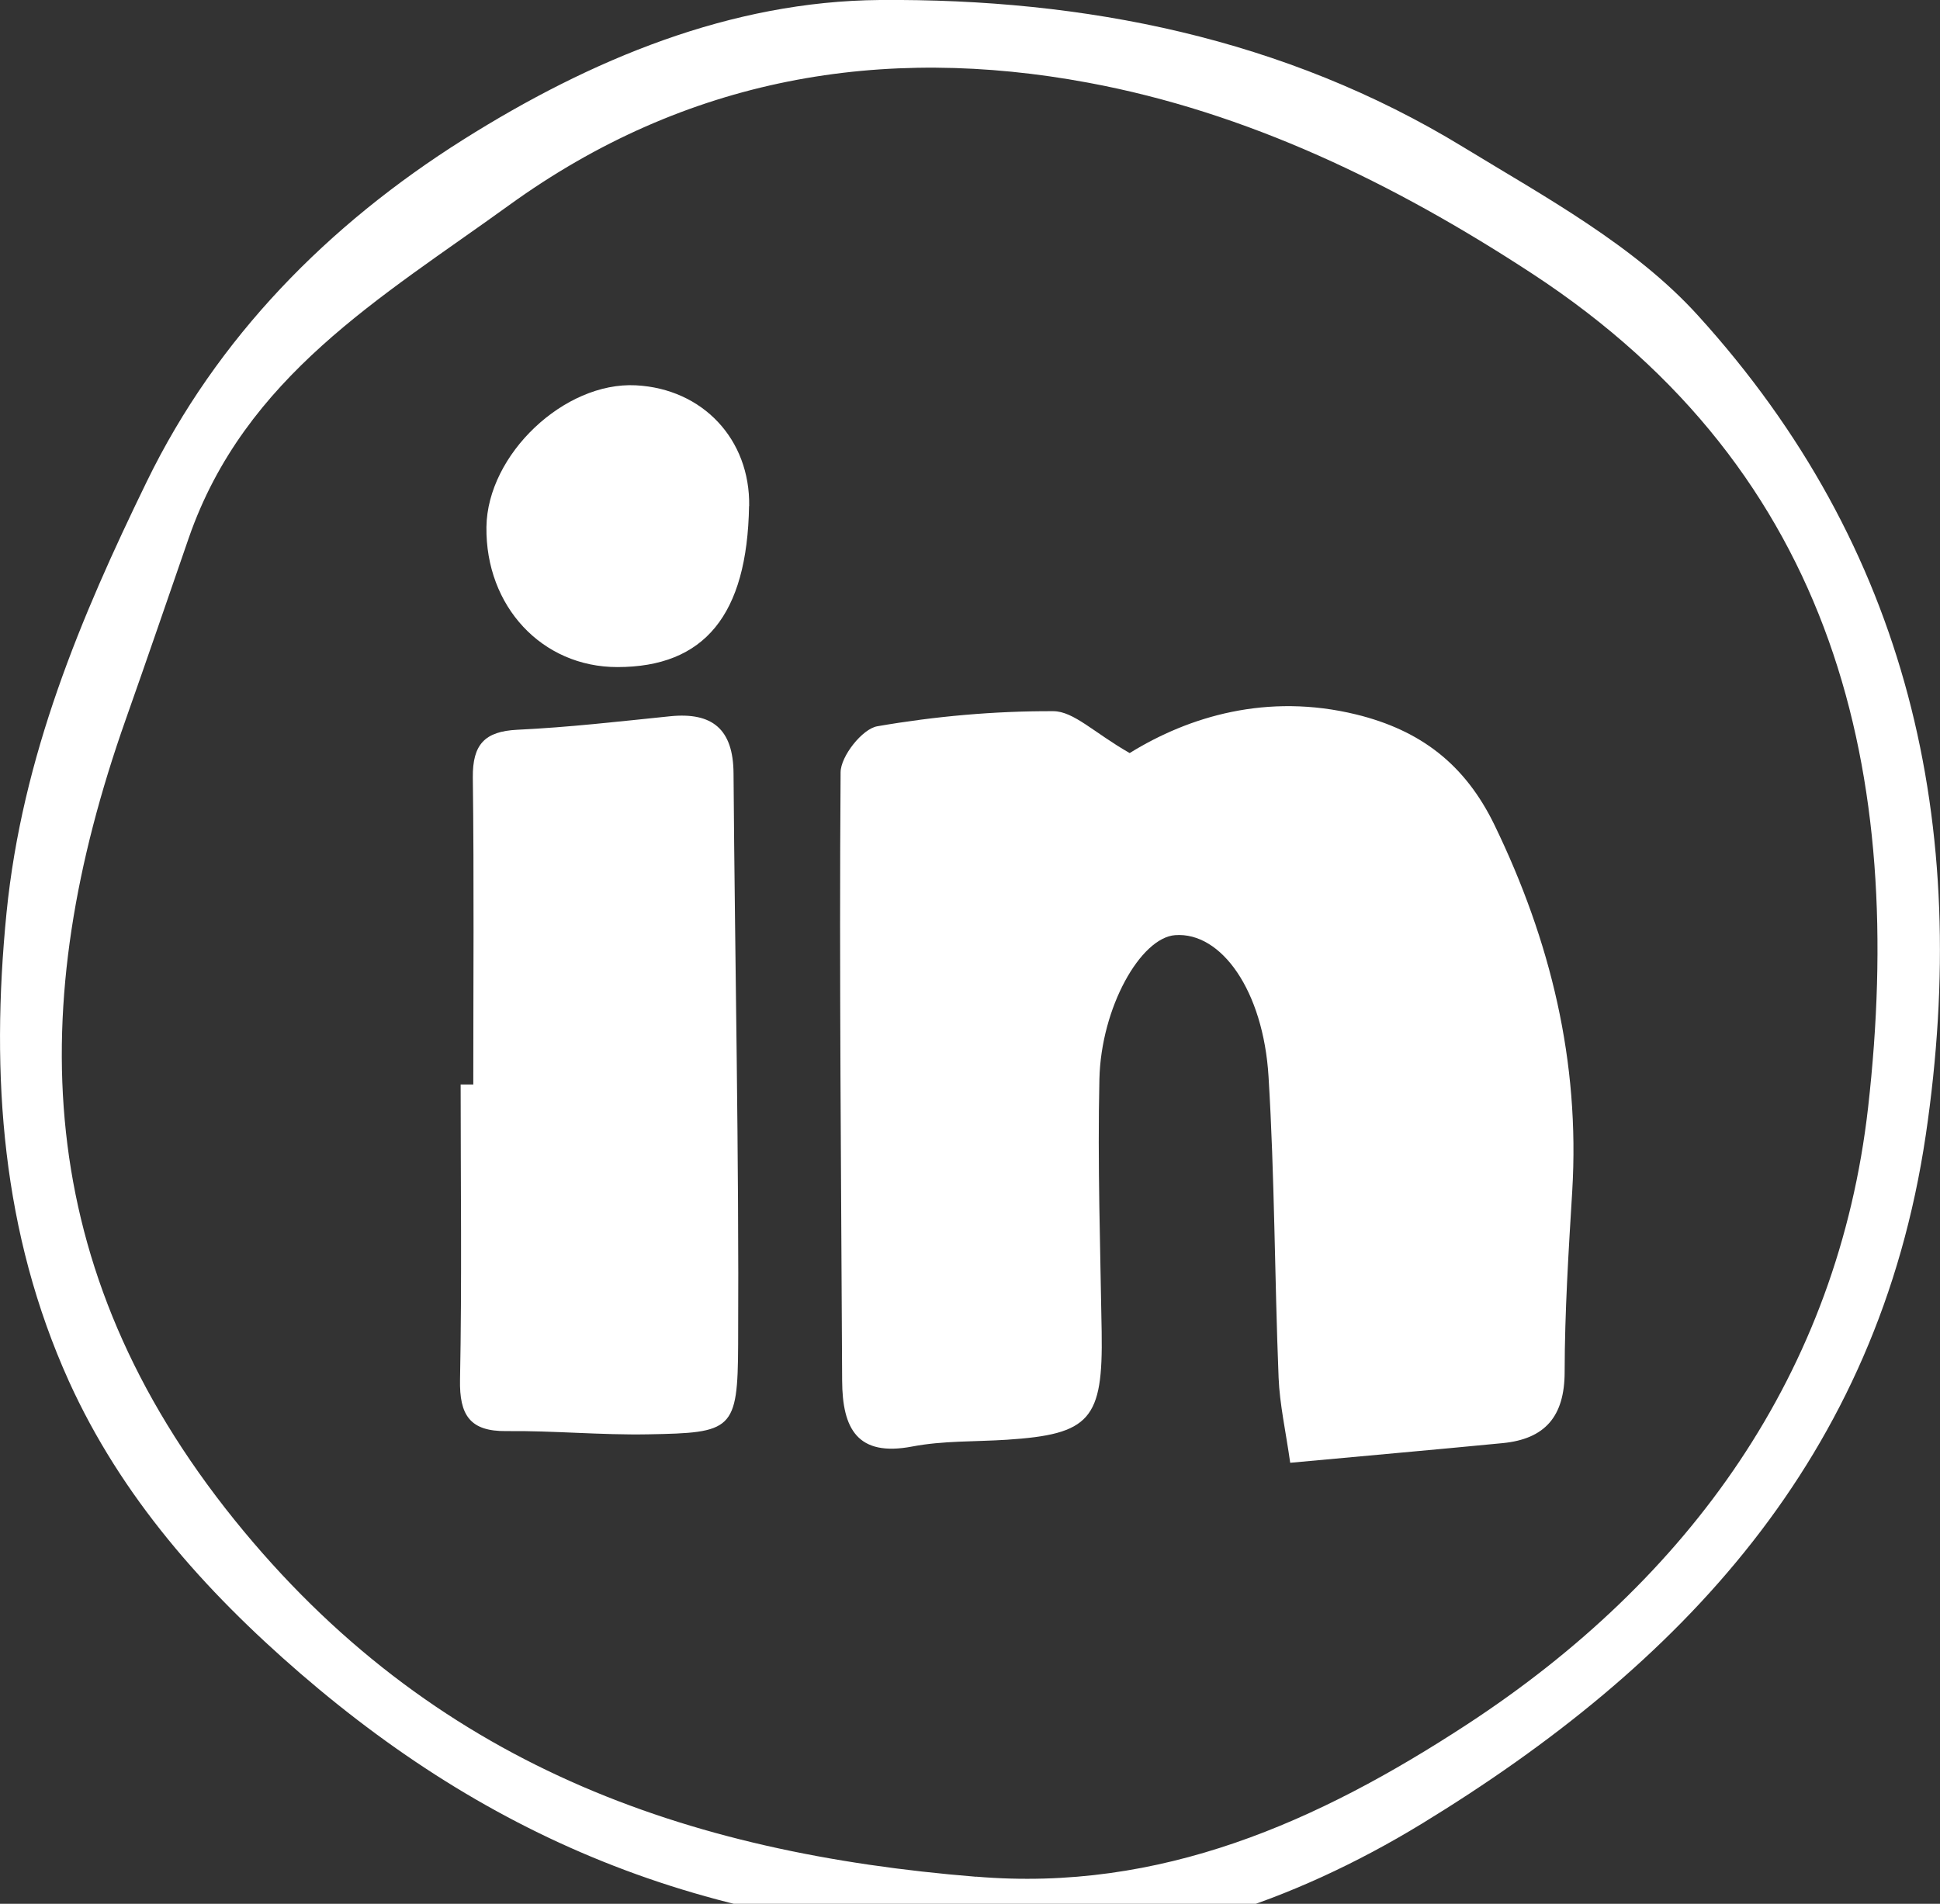
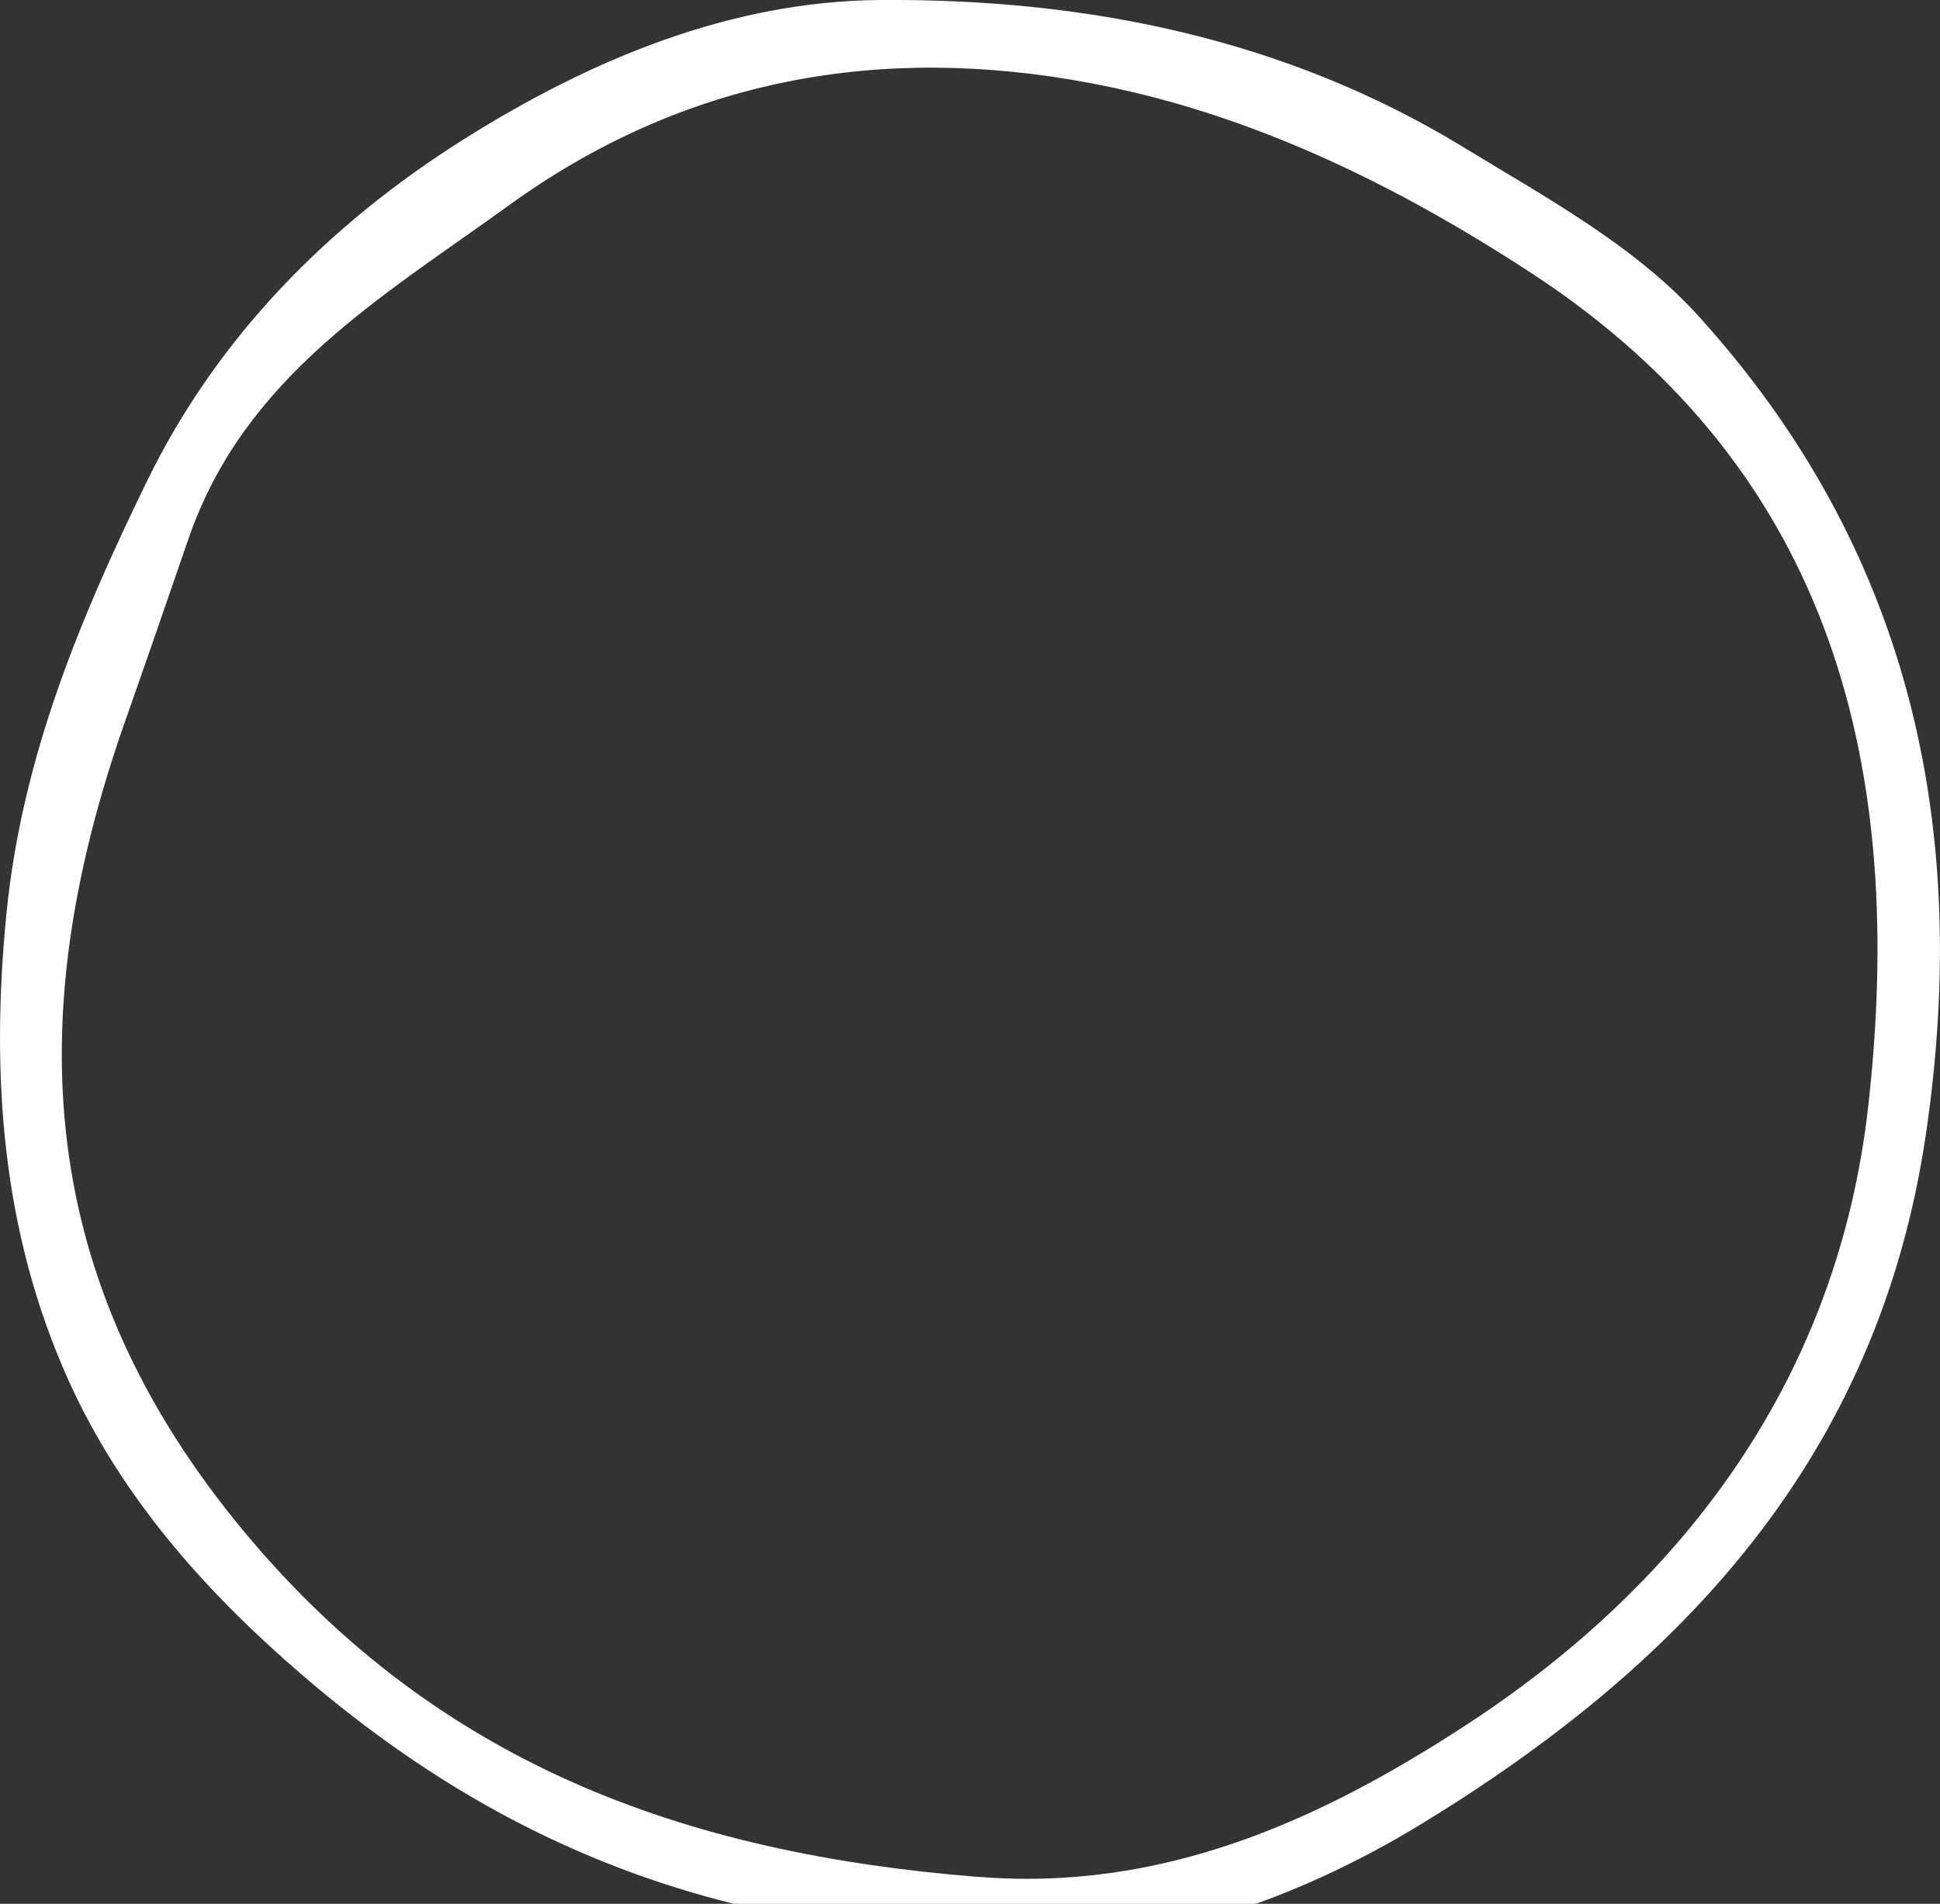
<svg xmlns="http://www.w3.org/2000/svg" width="54" height="53" viewBox="0 0 54 53" fill="none">
  <rect x="0" y="0" width="54" height="53" fill="#333333" stroke="none" />
  <path d="M28.588 53.929C20.177 53.953 13.91 51.379 8.361 46.588C5.671 44.263 3.373 41.662 1.919 38.455C0.059 34.338 -0.27 29.976 0.181 25.416C0.617 21.054 2.245 17.186 4.085 13.408C6.04 9.391 9.136 6.257 12.891 3.889C16.445 1.651 20.335 0.033 24.493 -0C30.177 -0.044 35.748 1.053 40.727 4.093C43.015 5.489 45.494 6.831 47.264 8.784C53.113 15.226 54.884 22.93 53.605 31.593C52.269 40.619 46.763 46.38 39.58 50.769C35.953 52.983 31.875 54.329 28.588 53.926V53.929ZM27.17 52.245C32.31 52.678 36.691 50.715 40.829 48.011C47.027 43.961 51.161 38.223 51.999 30.828C53.047 21.568 51.142 13.176 42.646 7.616C38.795 5.096 34.717 3.124 30.289 2.302C24.569 1.238 19.102 2.144 14.164 5.717C10.619 8.281 6.815 10.478 5.255 14.974C4.672 16.659 4.095 18.346 3.501 20.027C0.689 27.99 0.864 35.284 6.525 42.31C12.024 49.131 19.096 51.594 27.173 52.248L27.17 52.245Z" fill="white" />
-   <path d="M31.446 20.964C33.094 19.944 35.274 19.286 37.749 19.89C39.543 20.33 40.779 21.279 41.597 22.963C43.16 26.188 43.981 29.553 43.763 33.163C43.661 34.838 43.555 36.516 43.552 38.19C43.552 39.438 43.002 40.062 41.825 40.176C39.922 40.361 38.017 40.528 35.913 40.723C35.788 39.837 35.62 39.099 35.59 38.354C35.478 35.563 35.481 32.764 35.31 29.976C35.165 27.577 33.994 25.94 32.712 26.034C31.749 26.104 30.648 28.047 30.602 30.04C30.549 32.385 30.628 34.734 30.665 37.079C30.704 39.519 30.348 39.931 28.02 40.082C27.143 40.139 26.25 40.106 25.393 40.27C23.866 40.562 23.448 39.777 23.441 38.438C23.415 32.794 23.358 27.148 23.398 21.504C23.398 21.054 24.005 20.289 24.42 20.219C26.032 19.94 27.681 19.793 29.316 19.799C29.886 19.799 30.45 20.397 31.443 20.964H31.446Z" fill="white" />
-   <path d="M13.174 30.198C13.174 27.349 13.197 24.497 13.161 21.648C13.151 20.722 13.494 20.36 14.401 20.316C15.822 20.249 17.239 20.085 18.657 19.94C19.824 19.823 20.411 20.296 20.418 21.531C20.457 26.832 20.573 32.13 20.546 37.428C20.536 39.831 20.388 39.888 18.041 39.931C16.725 39.955 15.406 39.827 14.091 39.841C13.079 39.851 12.785 39.394 12.805 38.408C12.858 35.67 12.822 32.932 12.822 30.191C12.937 30.191 13.056 30.191 13.171 30.191L13.174 30.198Z" fill="white" />
-   <path d="M20.85 14.085C20.8 17.119 19.61 18.571 17.183 18.571C15.087 18.571 13.511 16.88 13.54 14.669C13.567 12.653 15.707 10.623 17.701 10.727C19.561 10.824 20.883 12.233 20.853 14.089L20.85 14.085Z" fill="white" />
</svg>